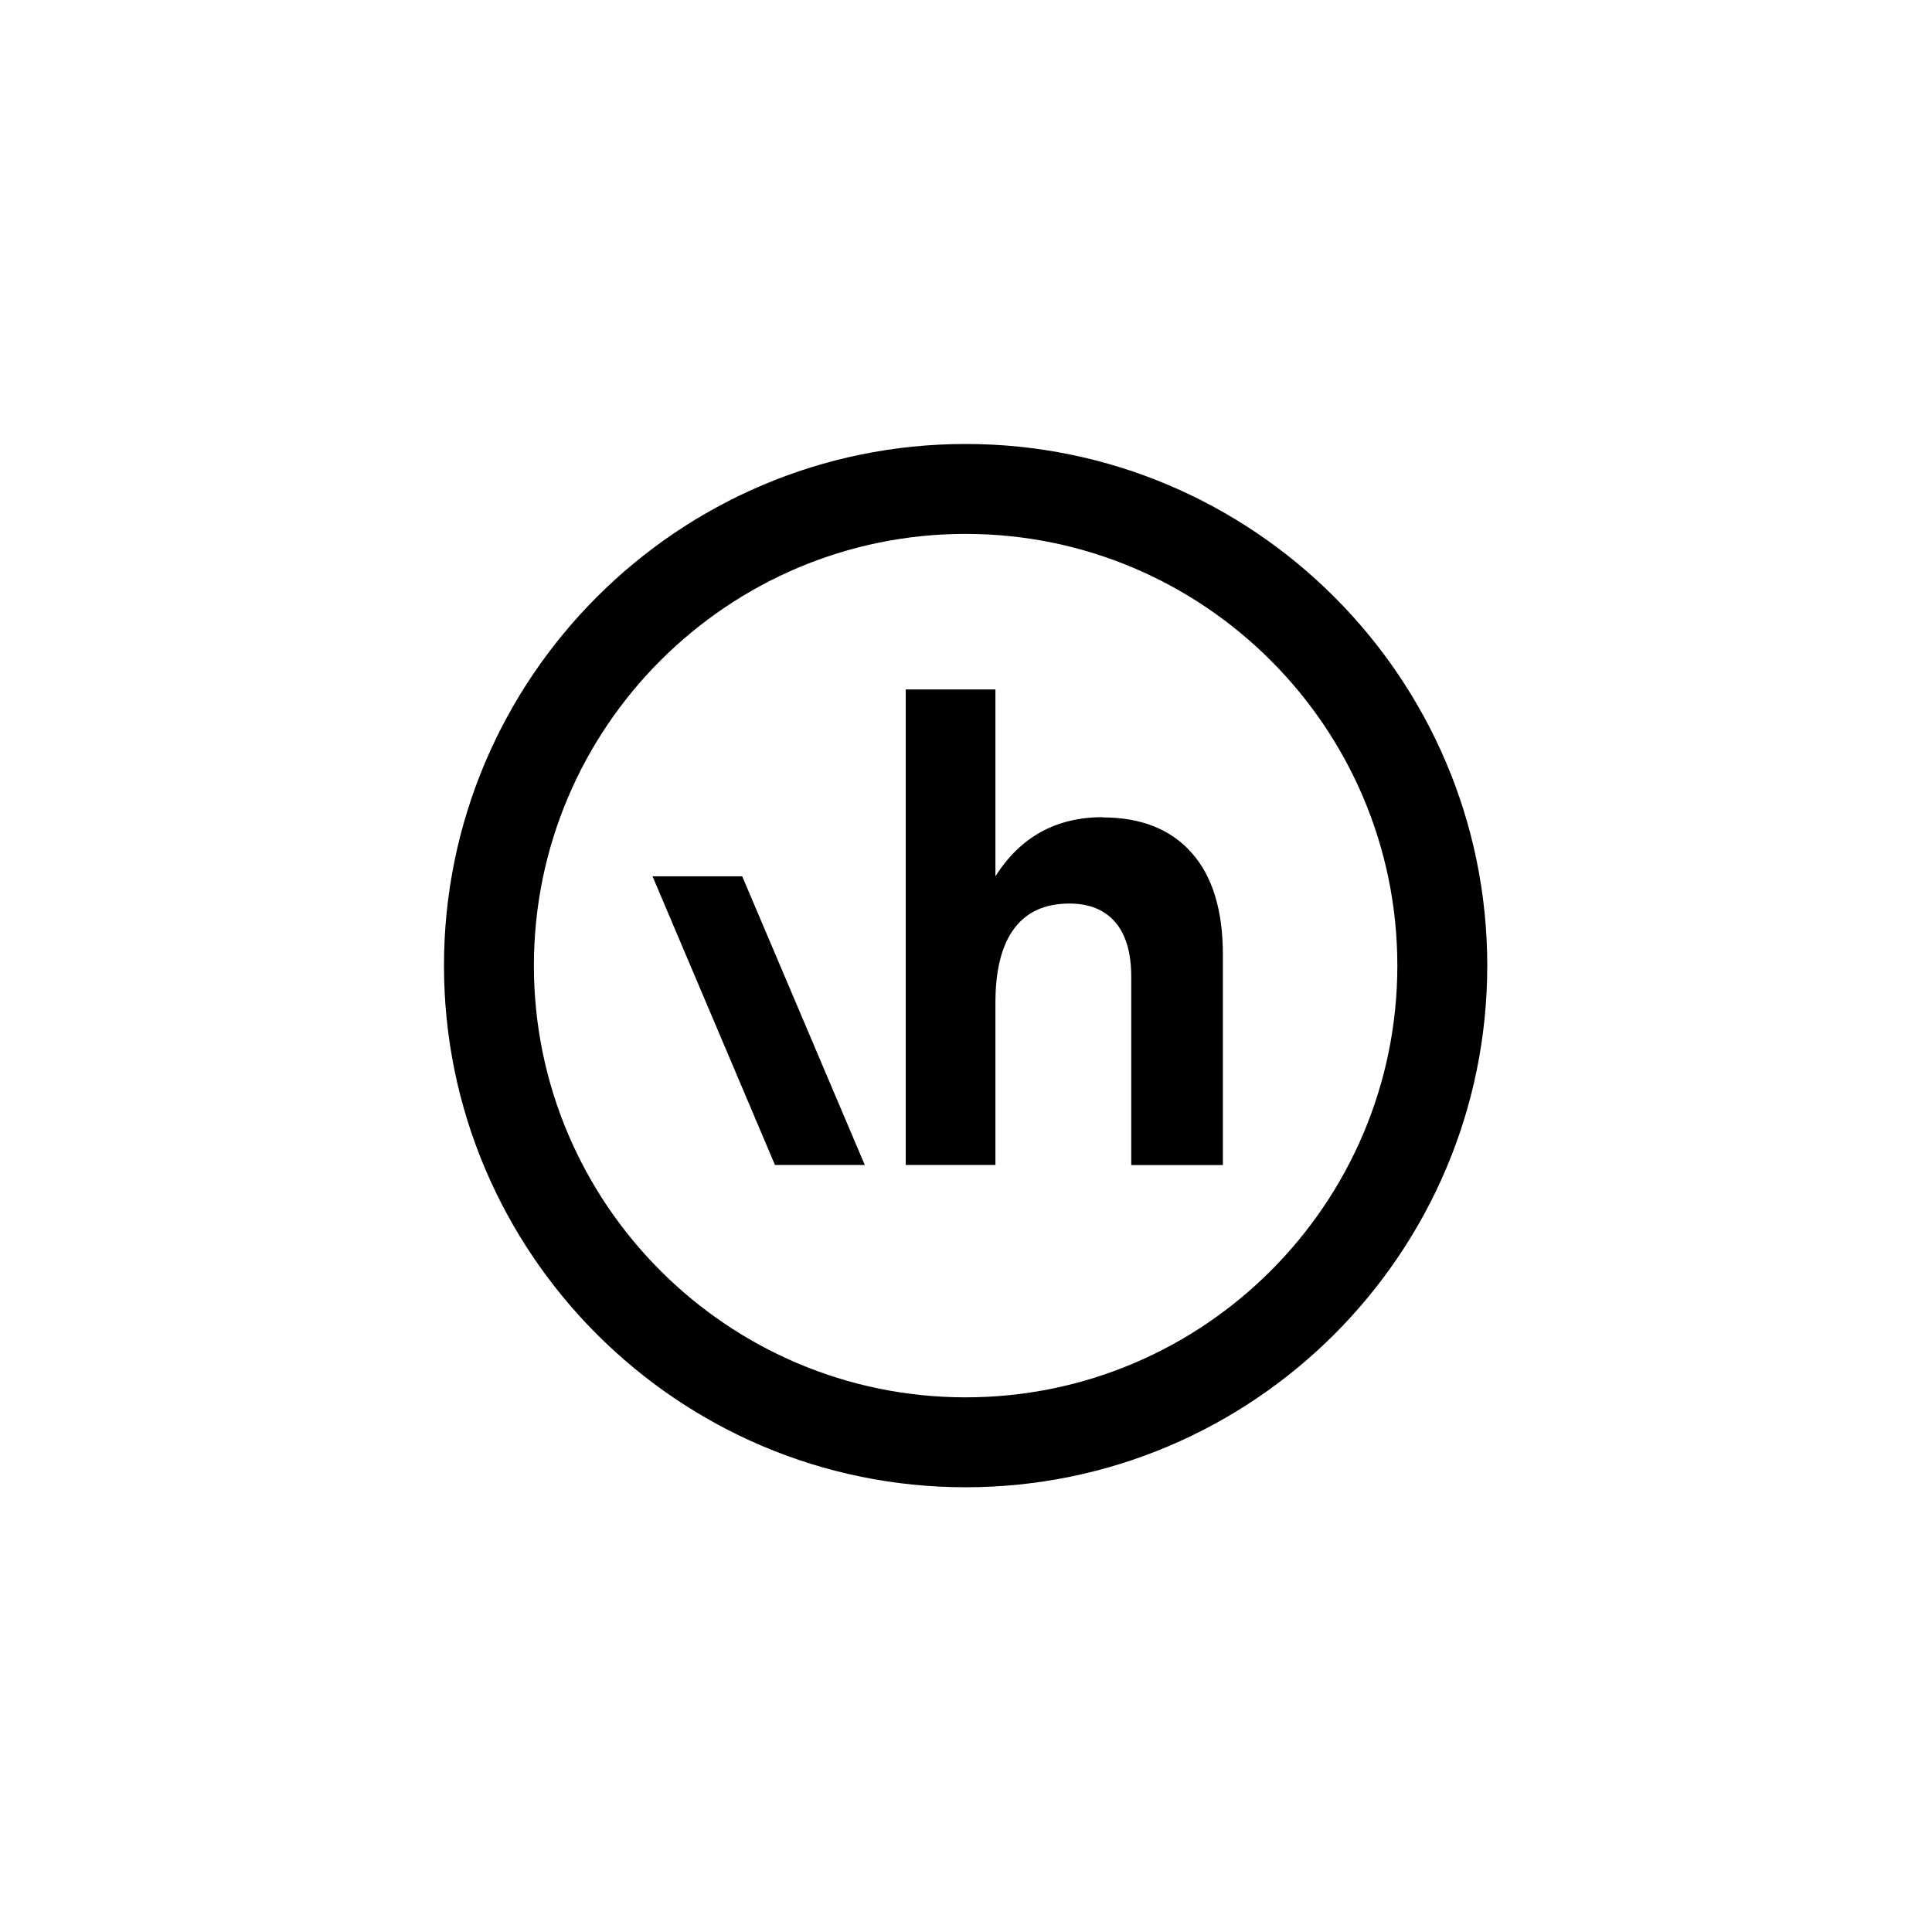
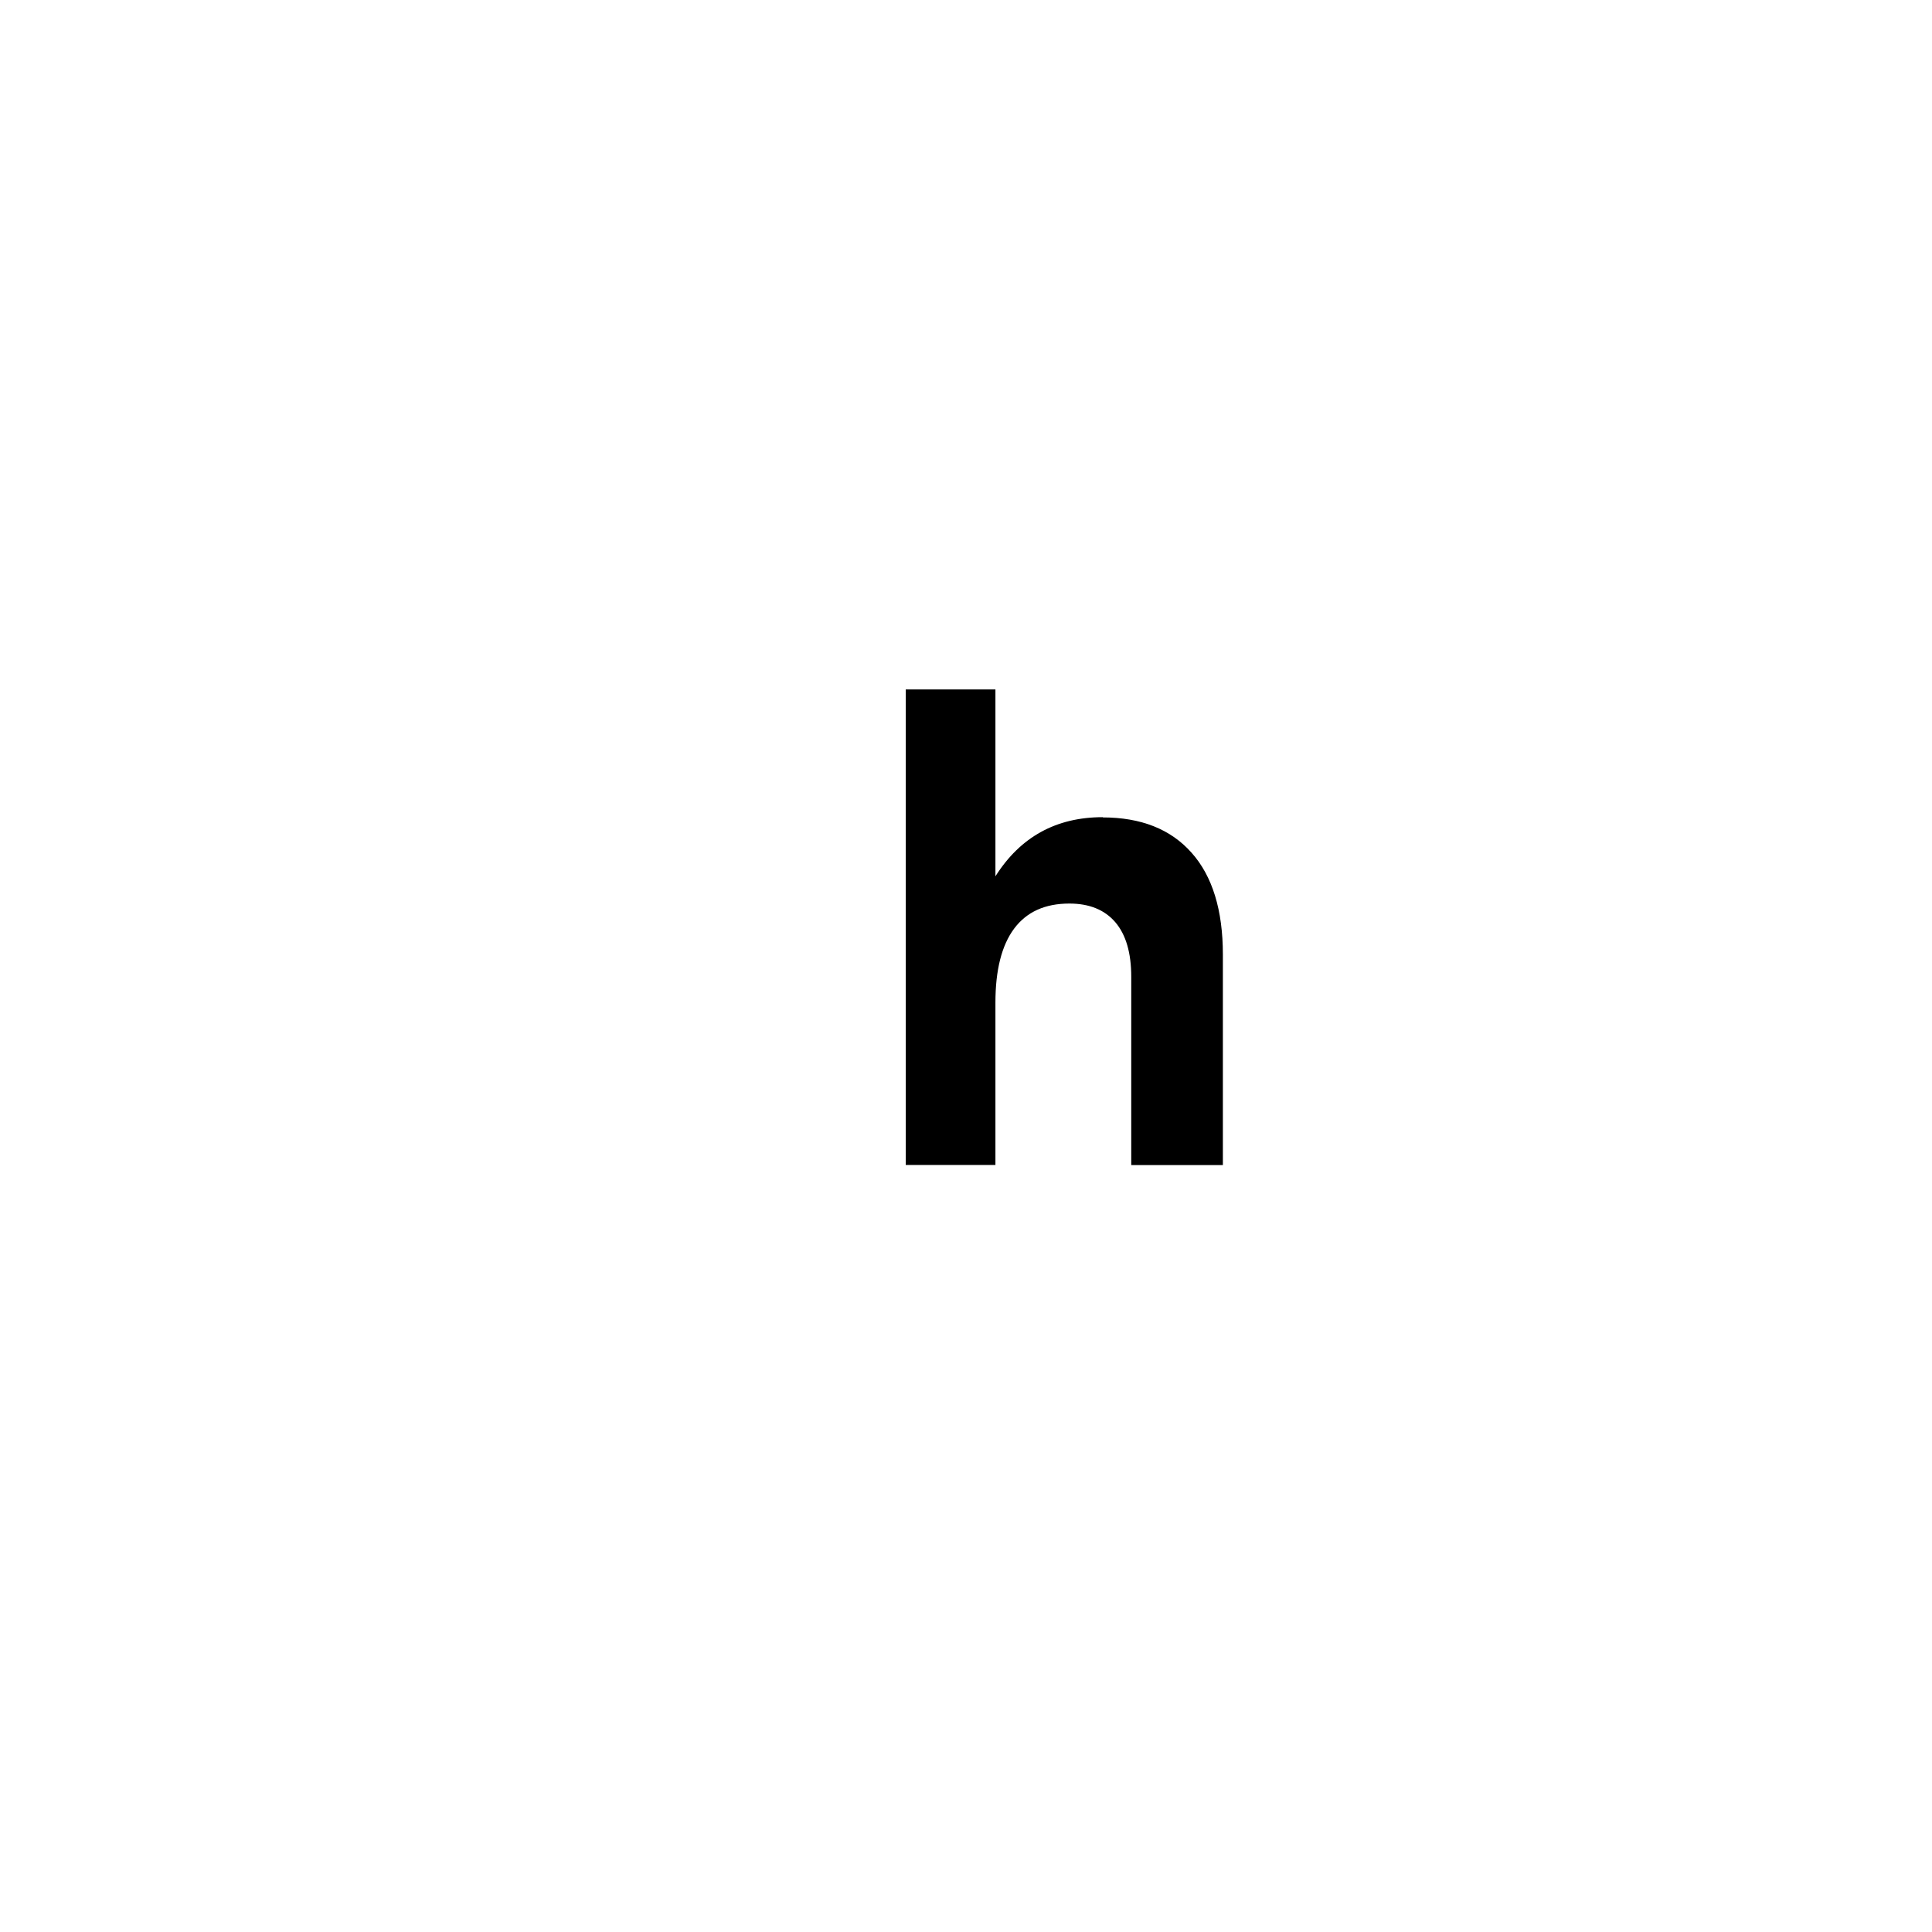
<svg xmlns="http://www.w3.org/2000/svg" width="500" zoomAndPan="magnify" viewBox="0 0 375 375" height="500" preserveAspectRatio="xMidYMid meet" version="1.0">
  <defs>
    <clipPath id="dcb99ca7d6">
      <path d="M 86.176 86.176 L 288.676 86.176 L 288.676 288.676 L 86.176 288.676 Z M 86.176 86.176 " clip-rule="nonzero" />
    </clipPath>
  </defs>
  <g clip-path="url(#dcb99ca7d6)">
-     <path fill="#000000" d="M 187.426 86.176 C 131.586 86.176 86.176 131.586 86.176 187.426 C 86.176 243.266 131.586 288.676 187.426 288.676 C 243.266 288.676 288.676 243.266 288.676 187.426 C 288.676 131.586 243.242 86.176 187.426 86.176 Z M 187.426 271.223 C 141.23 271.223 103.629 233.645 103.629 187.426 C 103.629 141.207 141.23 103.629 187.426 103.629 C 233.621 103.629 271.223 141.207 271.223 187.426 C 271.223 233.645 233.645 271.223 187.426 271.223 Z M 187.426 271.223 " fill-opacity="1" fill-rule="nonzero" />
-   </g>
+     </g>
  <path fill="#000000" d="M 214.047 158.613 C 205 158.613 198.047 162.445 193.211 170.09 L 193.211 133.824 L 175.805 133.824 L 175.805 226.121 L 193.211 226.121 L 193.211 194.617 C 193.211 188.285 194.426 183.496 196.832 180.258 C 199.262 176.996 202.832 175.379 207.57 175.379 C 211.43 175.379 214.406 176.59 216.477 178.996 C 218.547 181.426 219.574 184.949 219.574 189.617 L 219.574 226.145 L 237.359 226.145 L 237.359 185.281 C 237.359 176.664 235.336 170.066 231.289 165.52 C 227.238 160.945 221.477 158.66 214.023 158.66 Z M 214.047 158.613 " fill-opacity="1" fill-rule="nonzero" />
-   <path fill="#000000" d="M 126.656 170.09 L 150.422 226.121 L 167.852 226.121 L 144.062 170.09 Z M 126.656 170.09 " fill-opacity="1" fill-rule="nonzero" />
</svg>